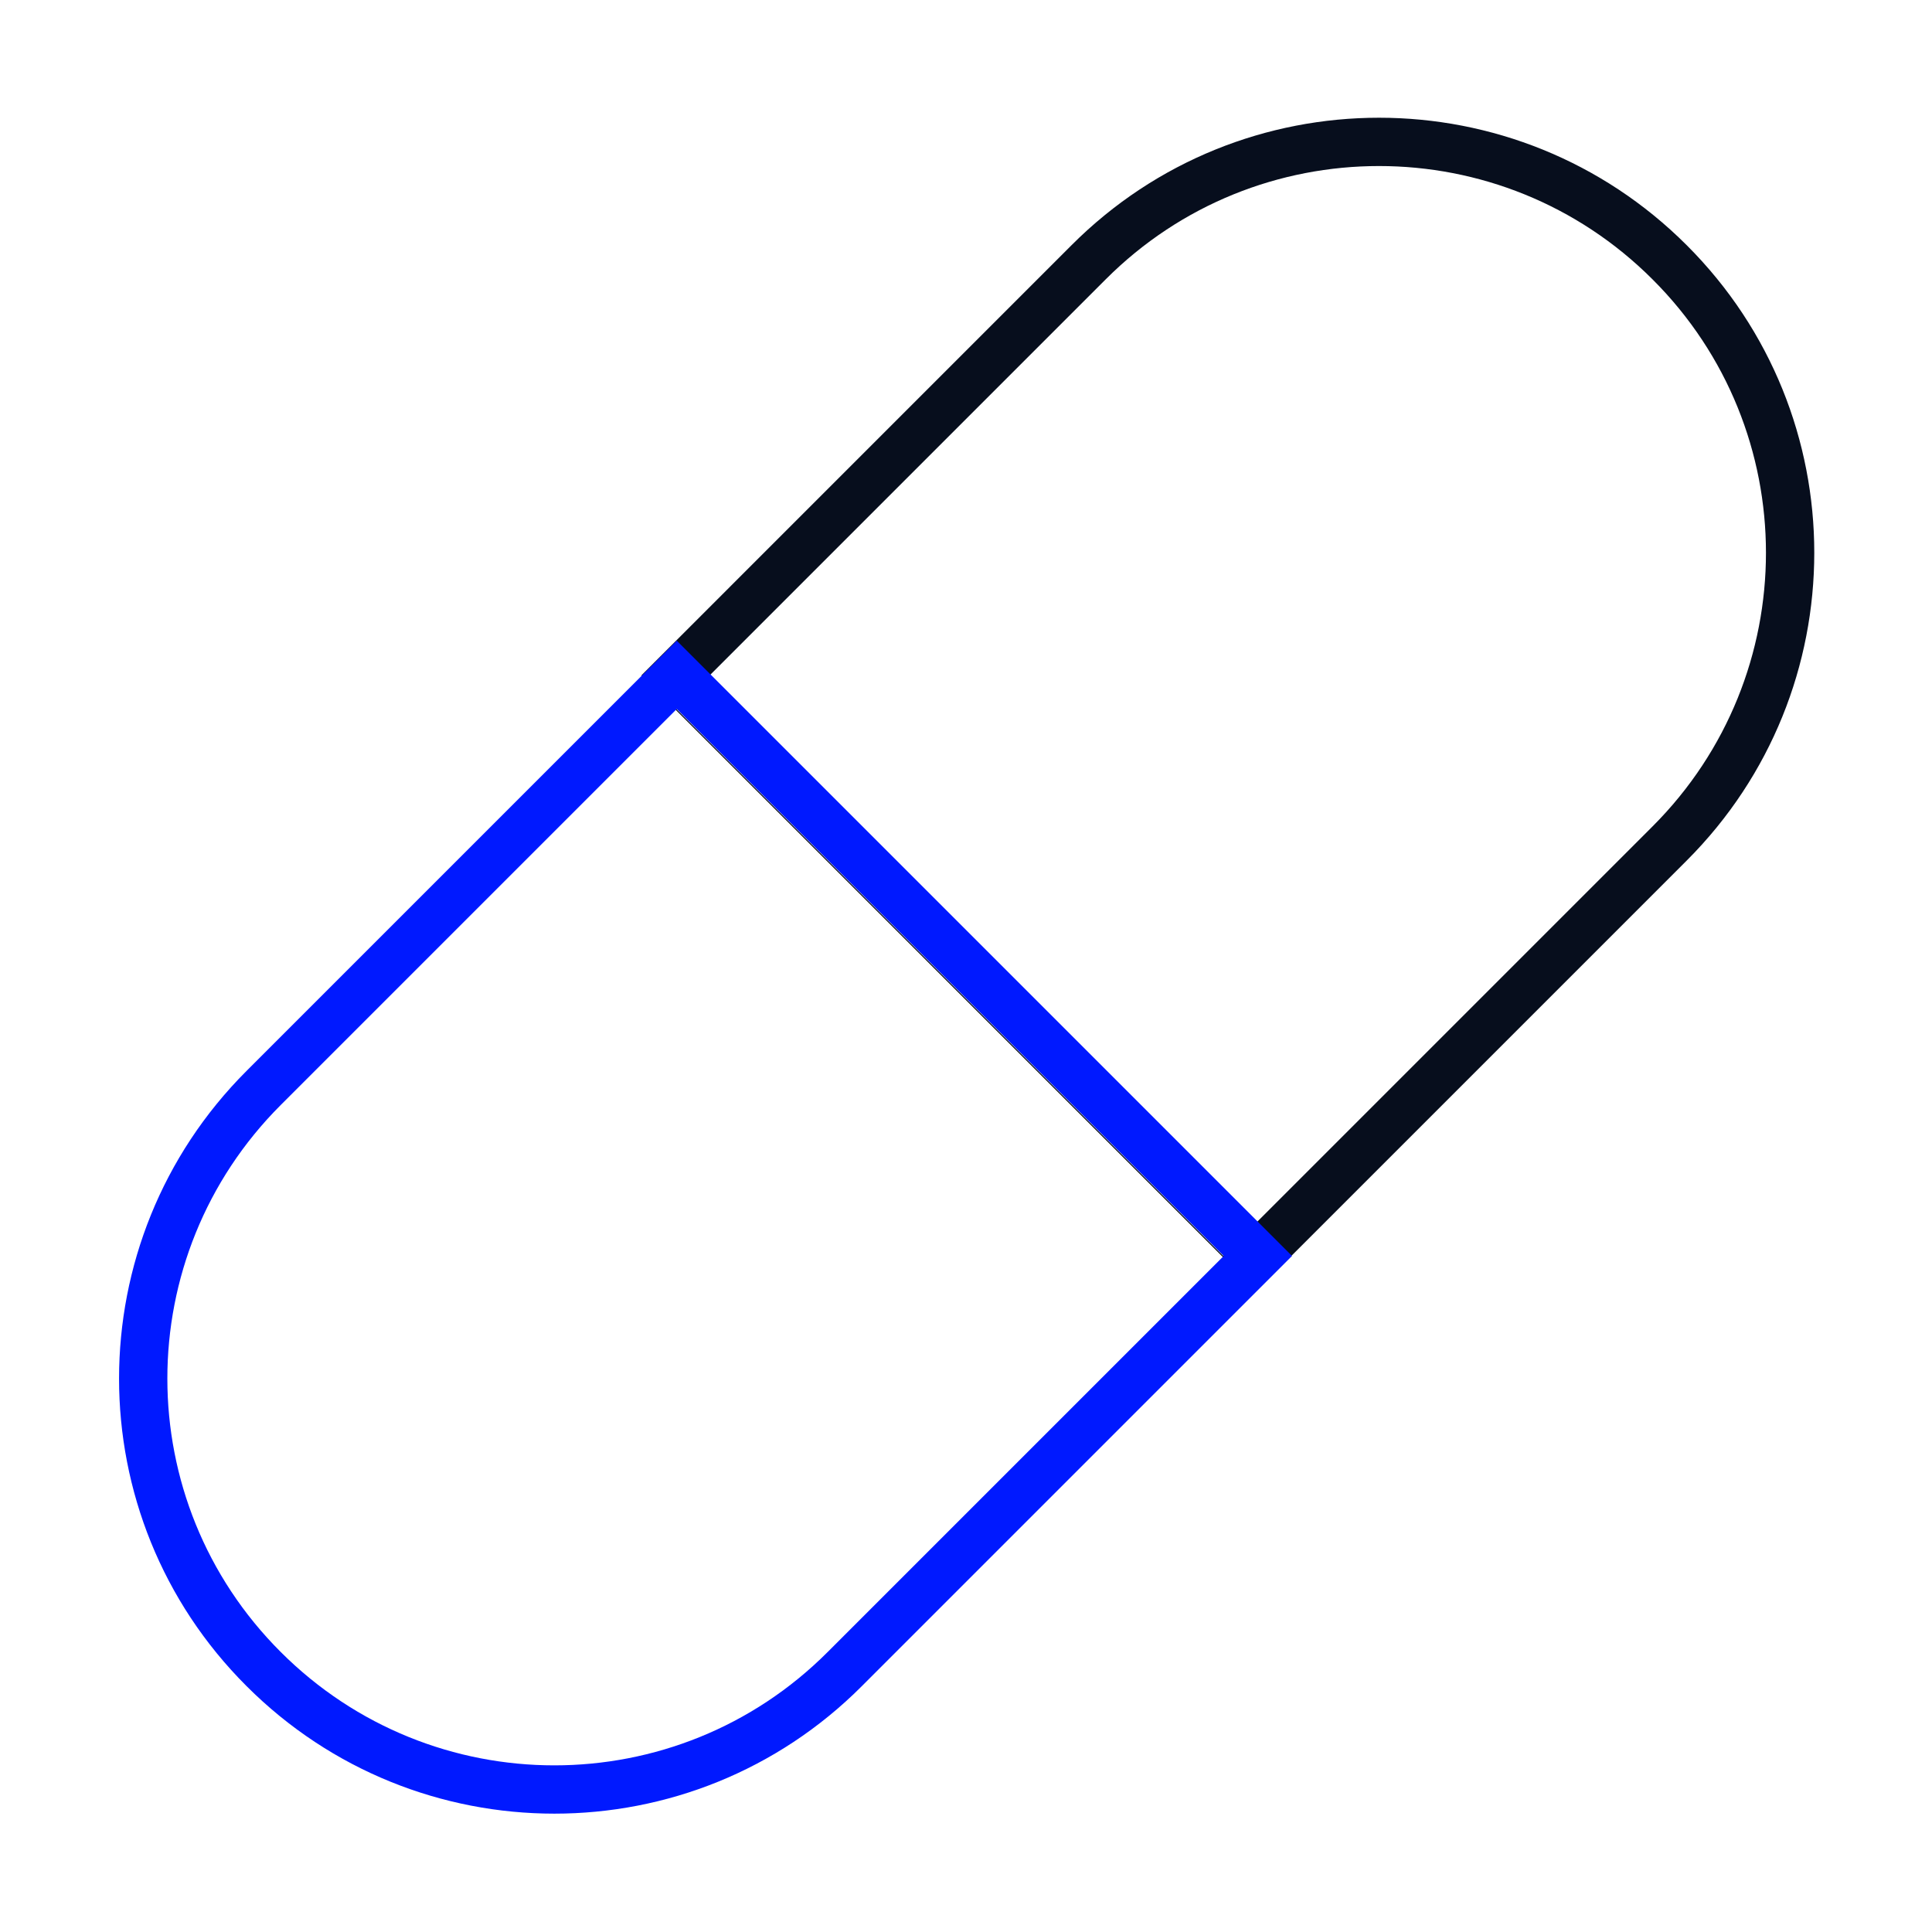
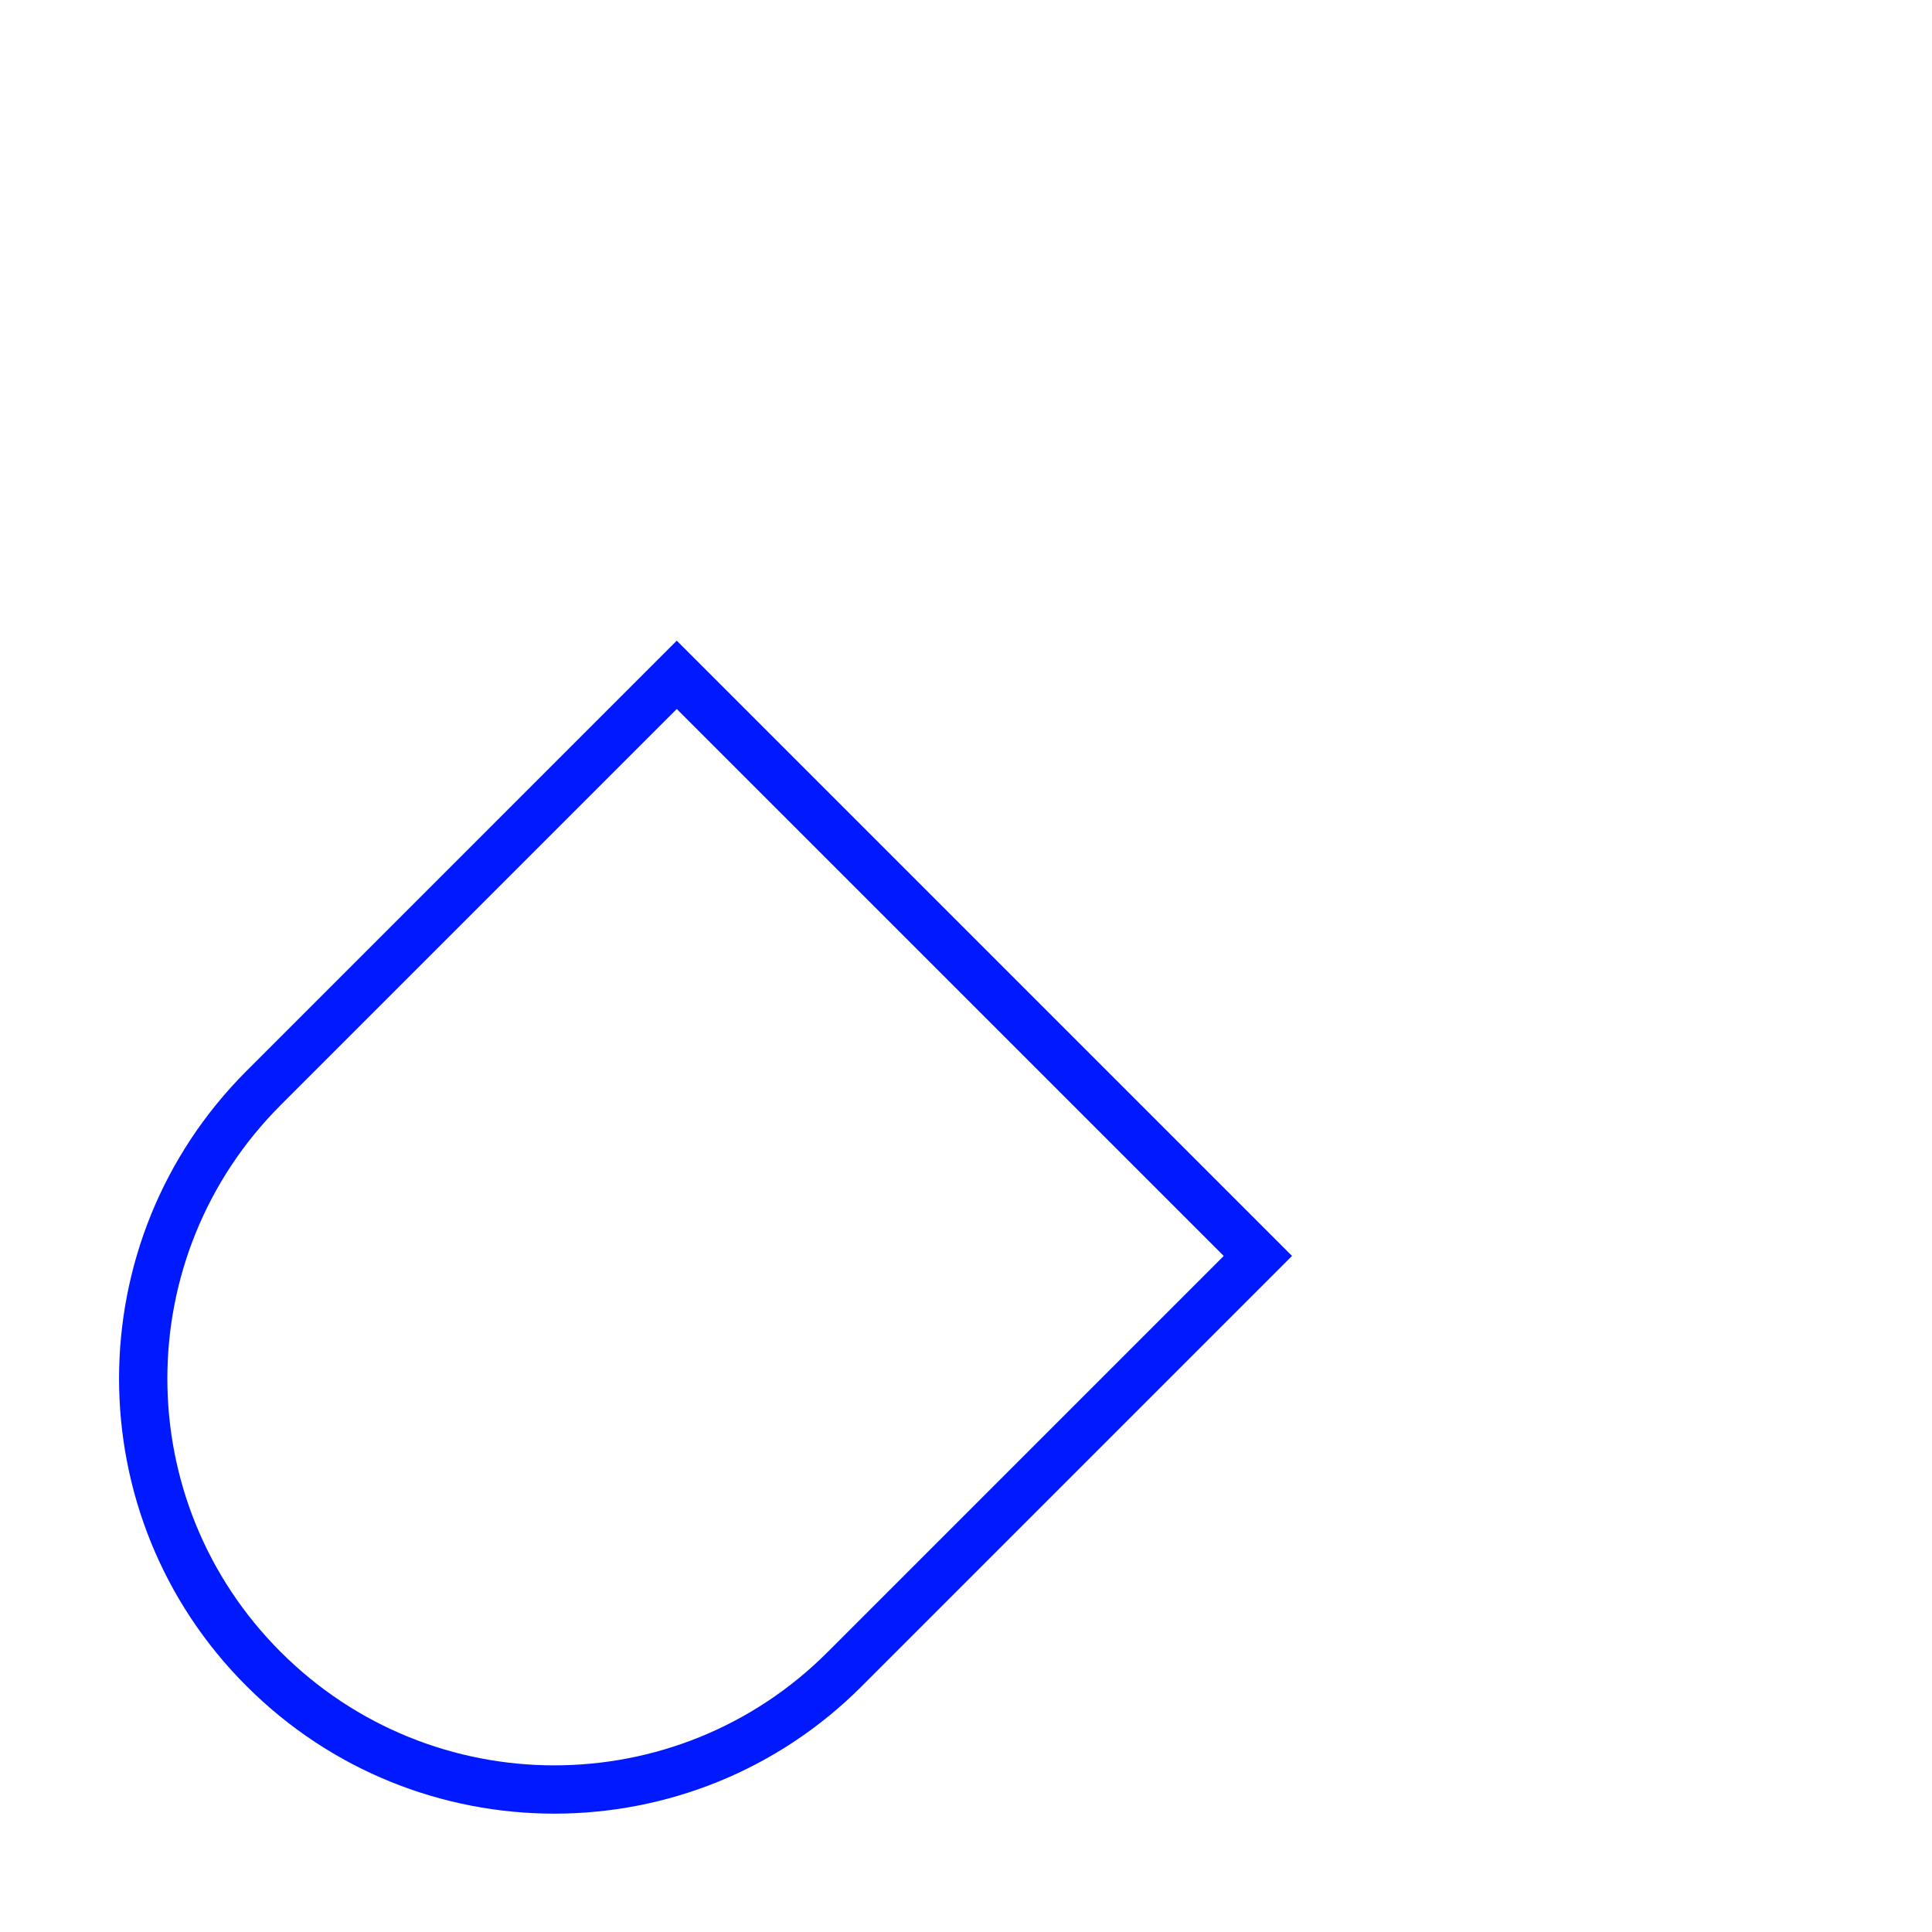
<svg xmlns="http://www.w3.org/2000/svg" width="80" height="80" viewBox="0 0 80 80" fill="none">
-   <path fill-rule="evenodd" clip-rule="evenodd" d="M44.367 10.156C51.396 3.114 62.805 3.115 69.845 10.155C76.886 17.184 76.885 28.592 69.845 35.632L52.031 53.446L26.555 27.969L44.367 10.156ZM68.43 11.57C62.171 5.31 52.029 5.311 45.783 11.569L28 29.352L50.648 52L68.43 34.218C74.69 27.958 74.689 17.816 68.43 11.57Z" fill="#070E1D" />
  <path fill-rule="evenodd" clip-rule="evenodd" d="M35.687 69.819C28.659 76.86 17.25 76.859 10.21 69.819C3.169 62.791 3.17 51.382 10.21 44.343L28.023 26.529L53.5 52.006L35.687 69.819ZM11.624 68.405C17.884 74.665 28.025 74.664 34.272 68.406L50.672 52.006L28.023 29.358L11.624 45.757C5.364 52.017 5.366 62.158 11.624 68.405Z" fill="#0019FF" />
</svg>